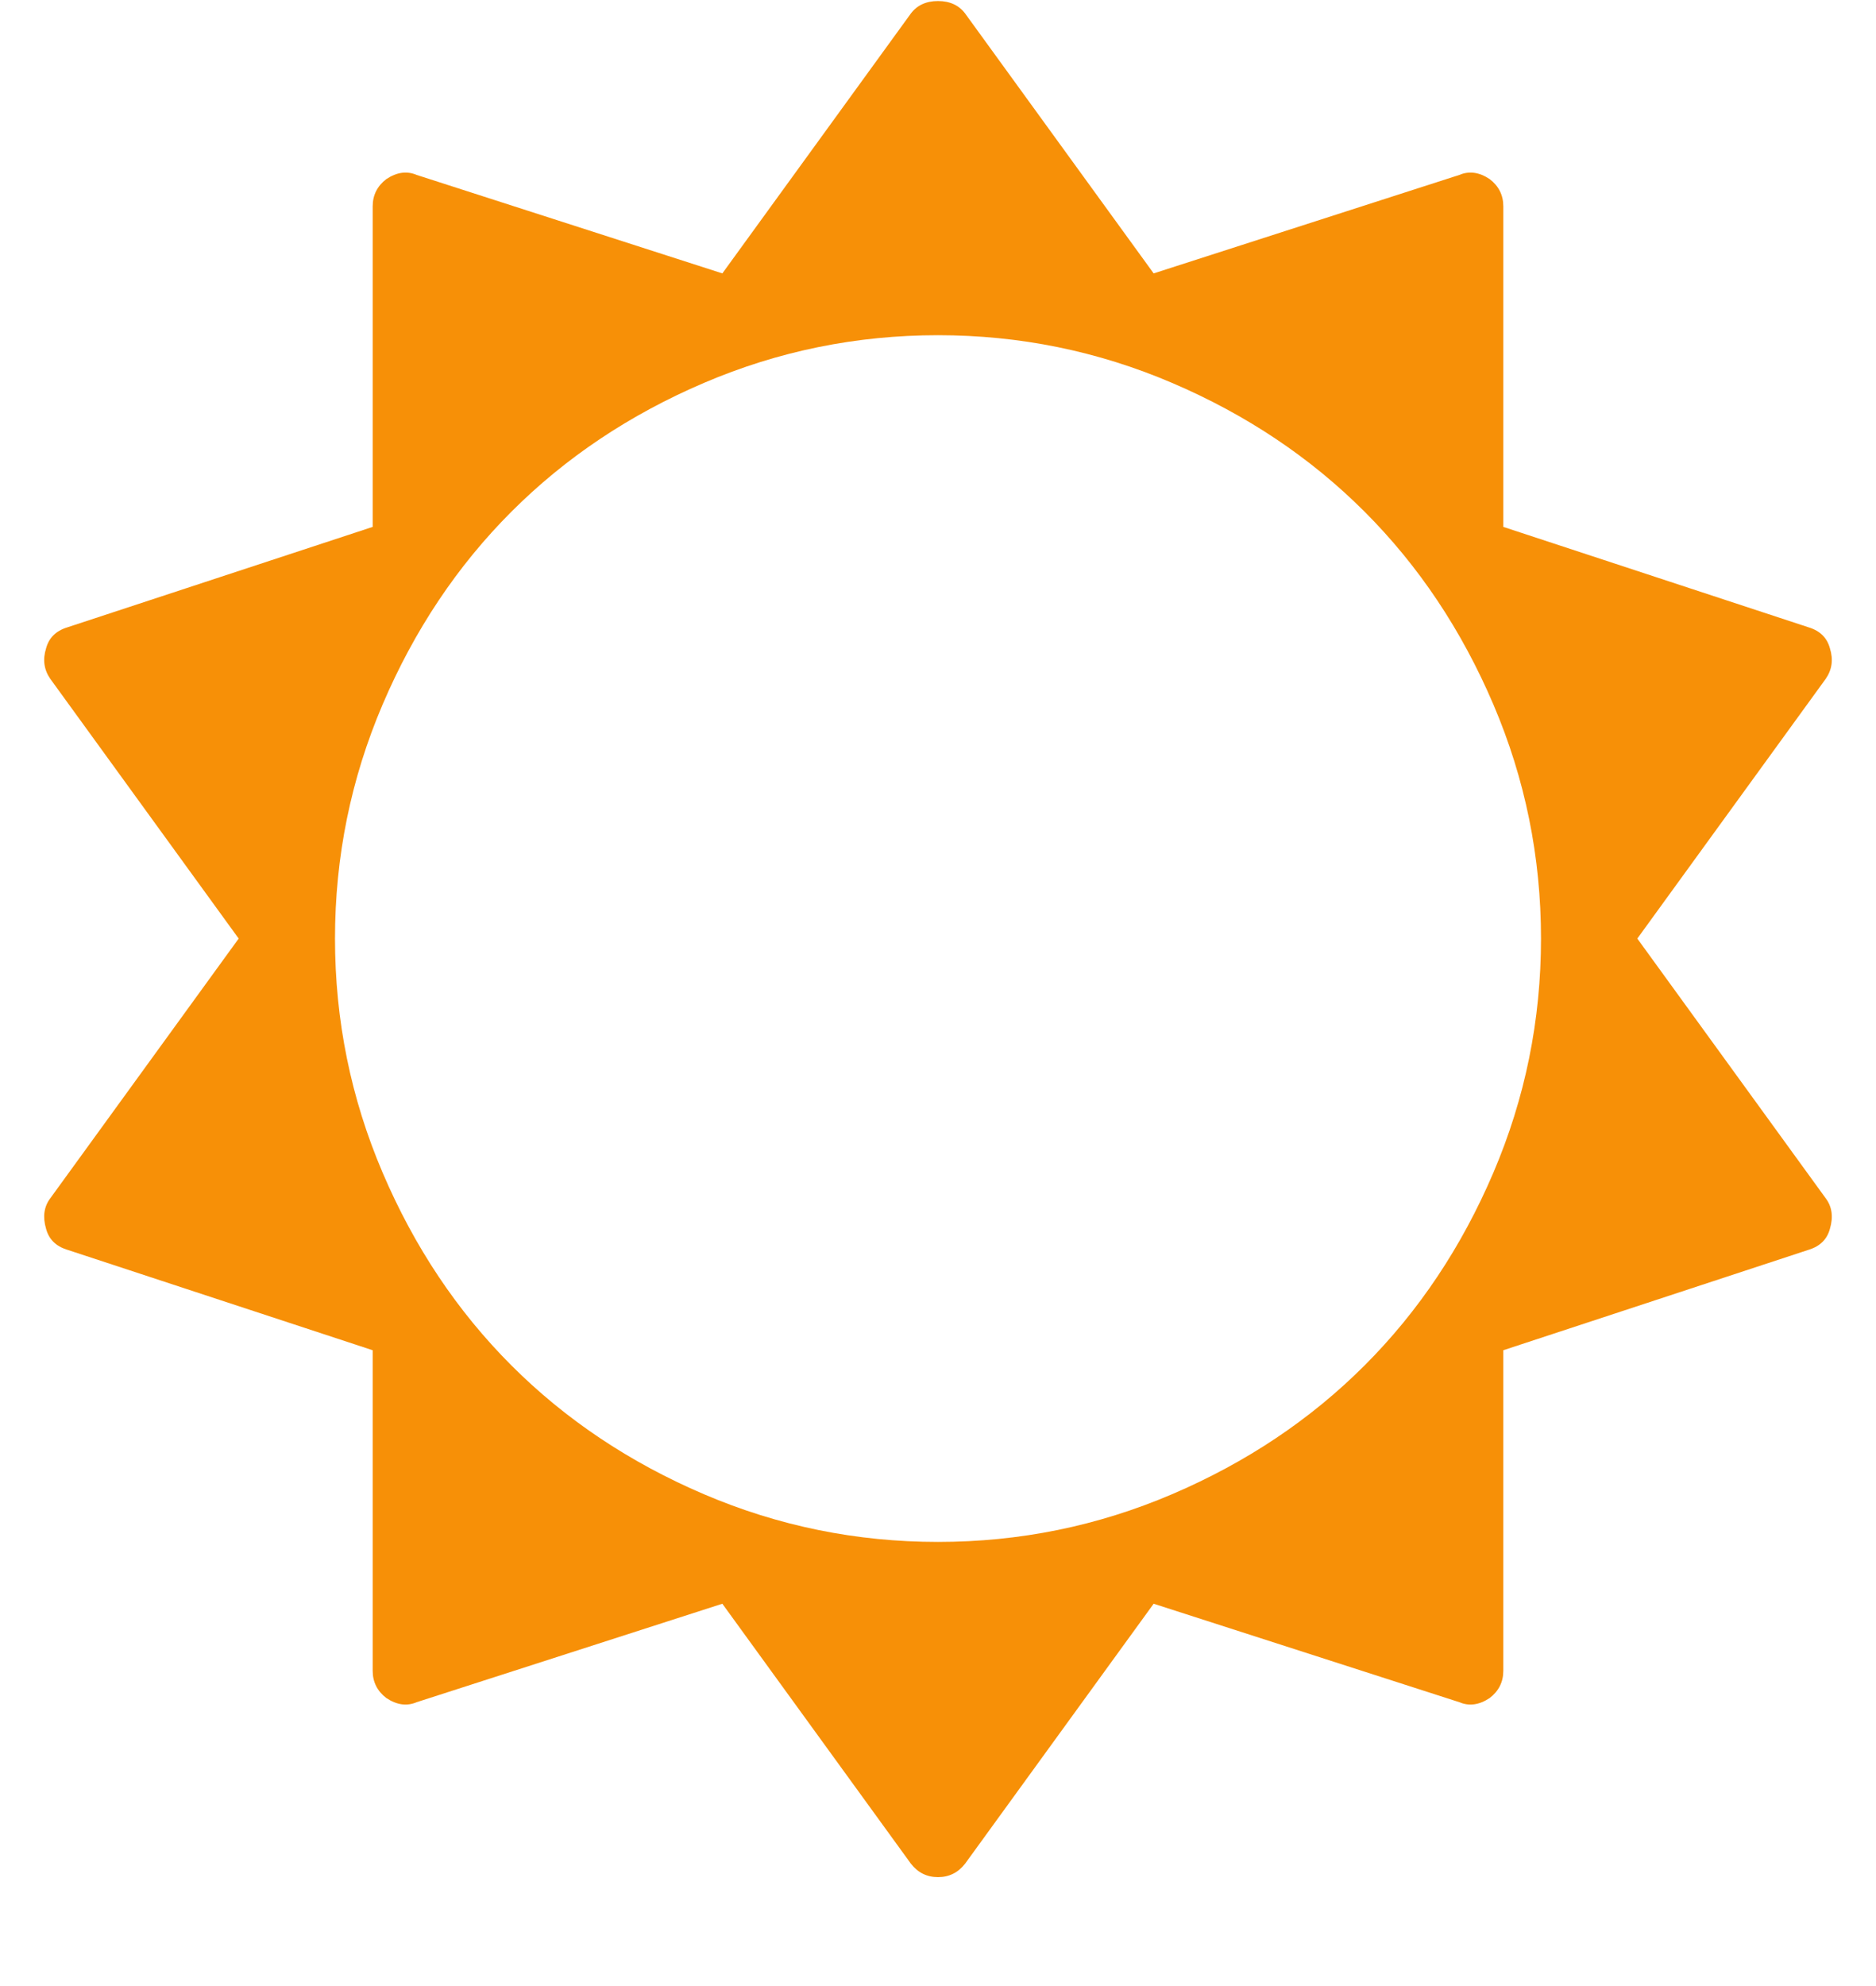
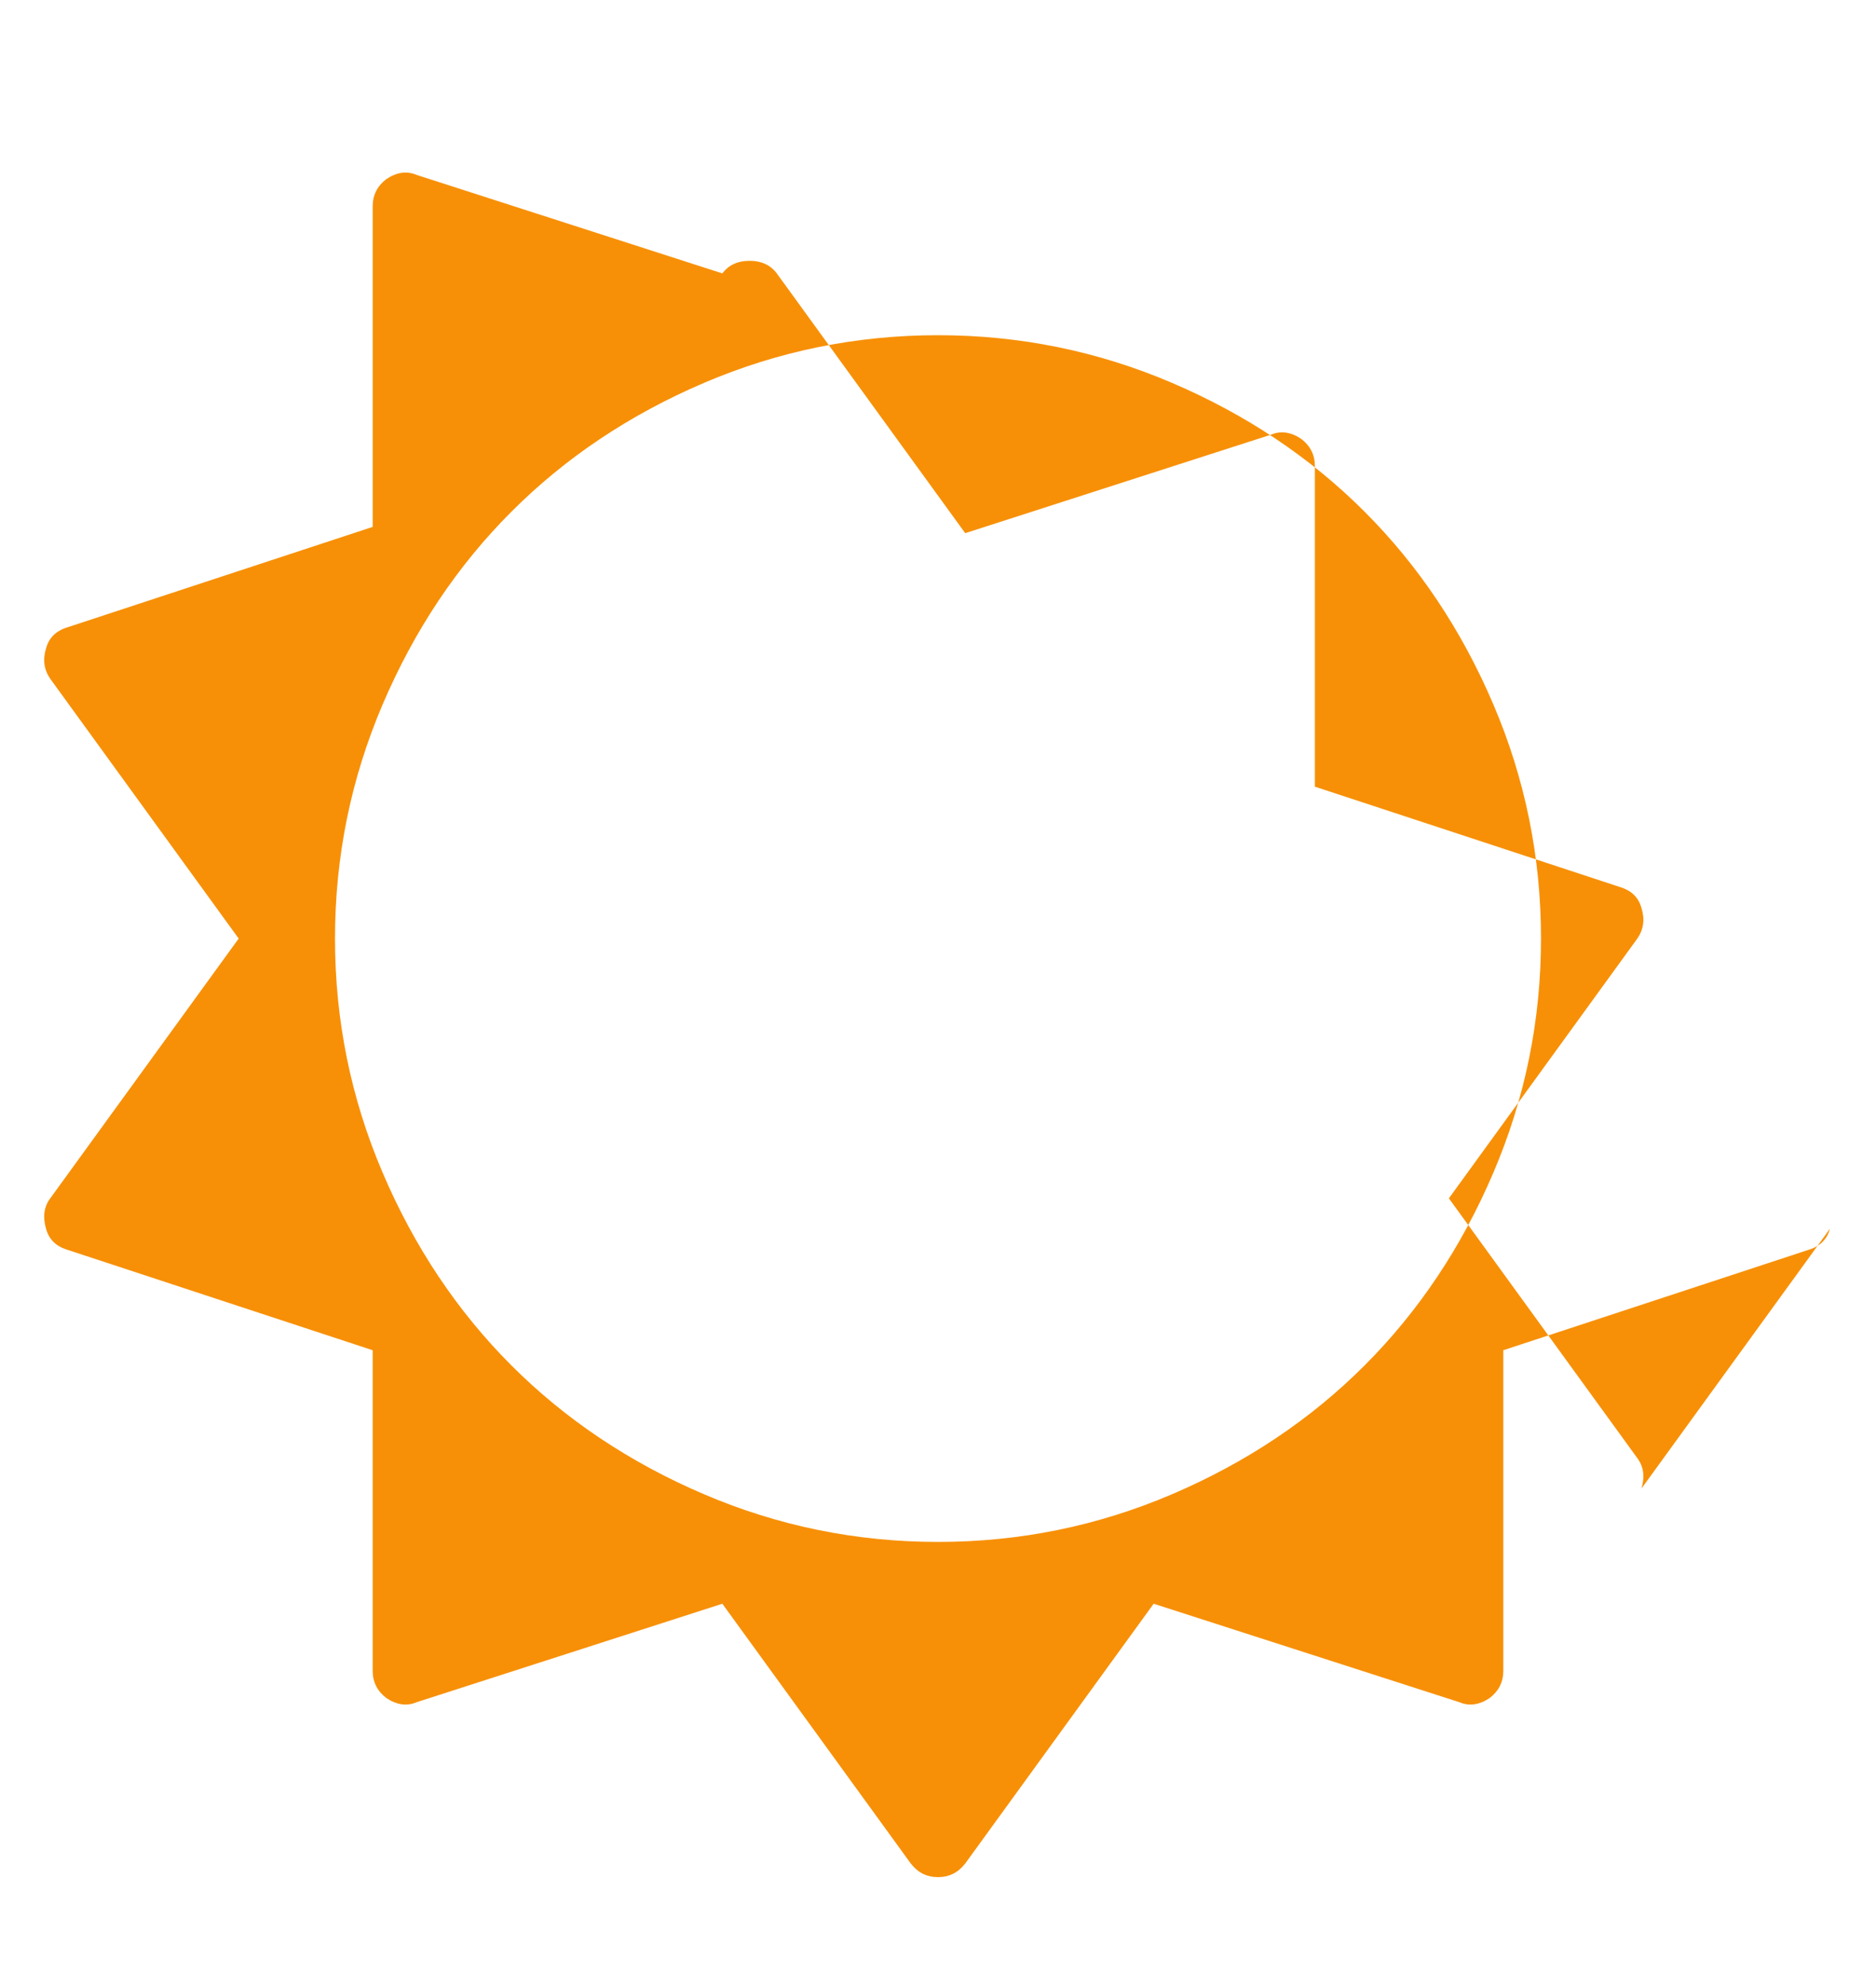
<svg xmlns="http://www.w3.org/2000/svg" fill="rgb(247, 144, 7)" version="1.1" id="sun-o" viewBox="0 0 1792 1896.083">
-   <path d="M1472 896q0-117-45.5-223.5t-123-184-184-123T896 320t-223.5 45.5-184 123-123 184T320 896t45.5 223.5 123 184 184 123T896 1472t223.5-45.5 184-123 123-184T1472 896zm276 277q-4 15-20 20l-292 96v306q0 16-13 26-15 10-29 4l-292-94-180 248q-10 13-26 13t-26-13l-180-248-292 94q-14 6-29-4-13-10-13-26v-306l-292-96q-16-5-20-20-5-17 4-29l180-248L48 648q-9-13-4-29 4-15 20-20l292-96V197q0-16 13-26 15-10 29-4l292 94L870 13q9-12 26-12t26 12l180 248 292-94q14-6 29 4 13 10 13 26v306l292 96q16 5 20 20 5 16-4 29l-180 248 180 248q9 12 4 29z" />
+   <path d="M1472 896q0-117-45.5-223.5t-123-184-184-123T896 320t-223.5 45.5-184 123-123 184T320 896t45.5 223.5 123 184 184 123T896 1472t223.5-45.5 184-123 123-184T1472 896zm276 277q-4 15-20 20l-292 96v306q0 16-13 26-15 10-29 4l-292-94-180 248q-10 13-26 13t-26-13l-180-248-292 94q-14 6-29-4-13-10-13-26v-306l-292-96q-16-5-20-20-5-17 4-29l180-248L48 648q-9-13-4-29 4-15 20-20l292-96V197q0-16 13-26 15-10 29-4l292 94q9-12 26-12t26 12l180 248 292-94q14-6 29 4 13 10 13 26v306l292 96q16 5 20 20 5 16-4 29l-180 248 180 248q9 12 4 29z" />
</svg>